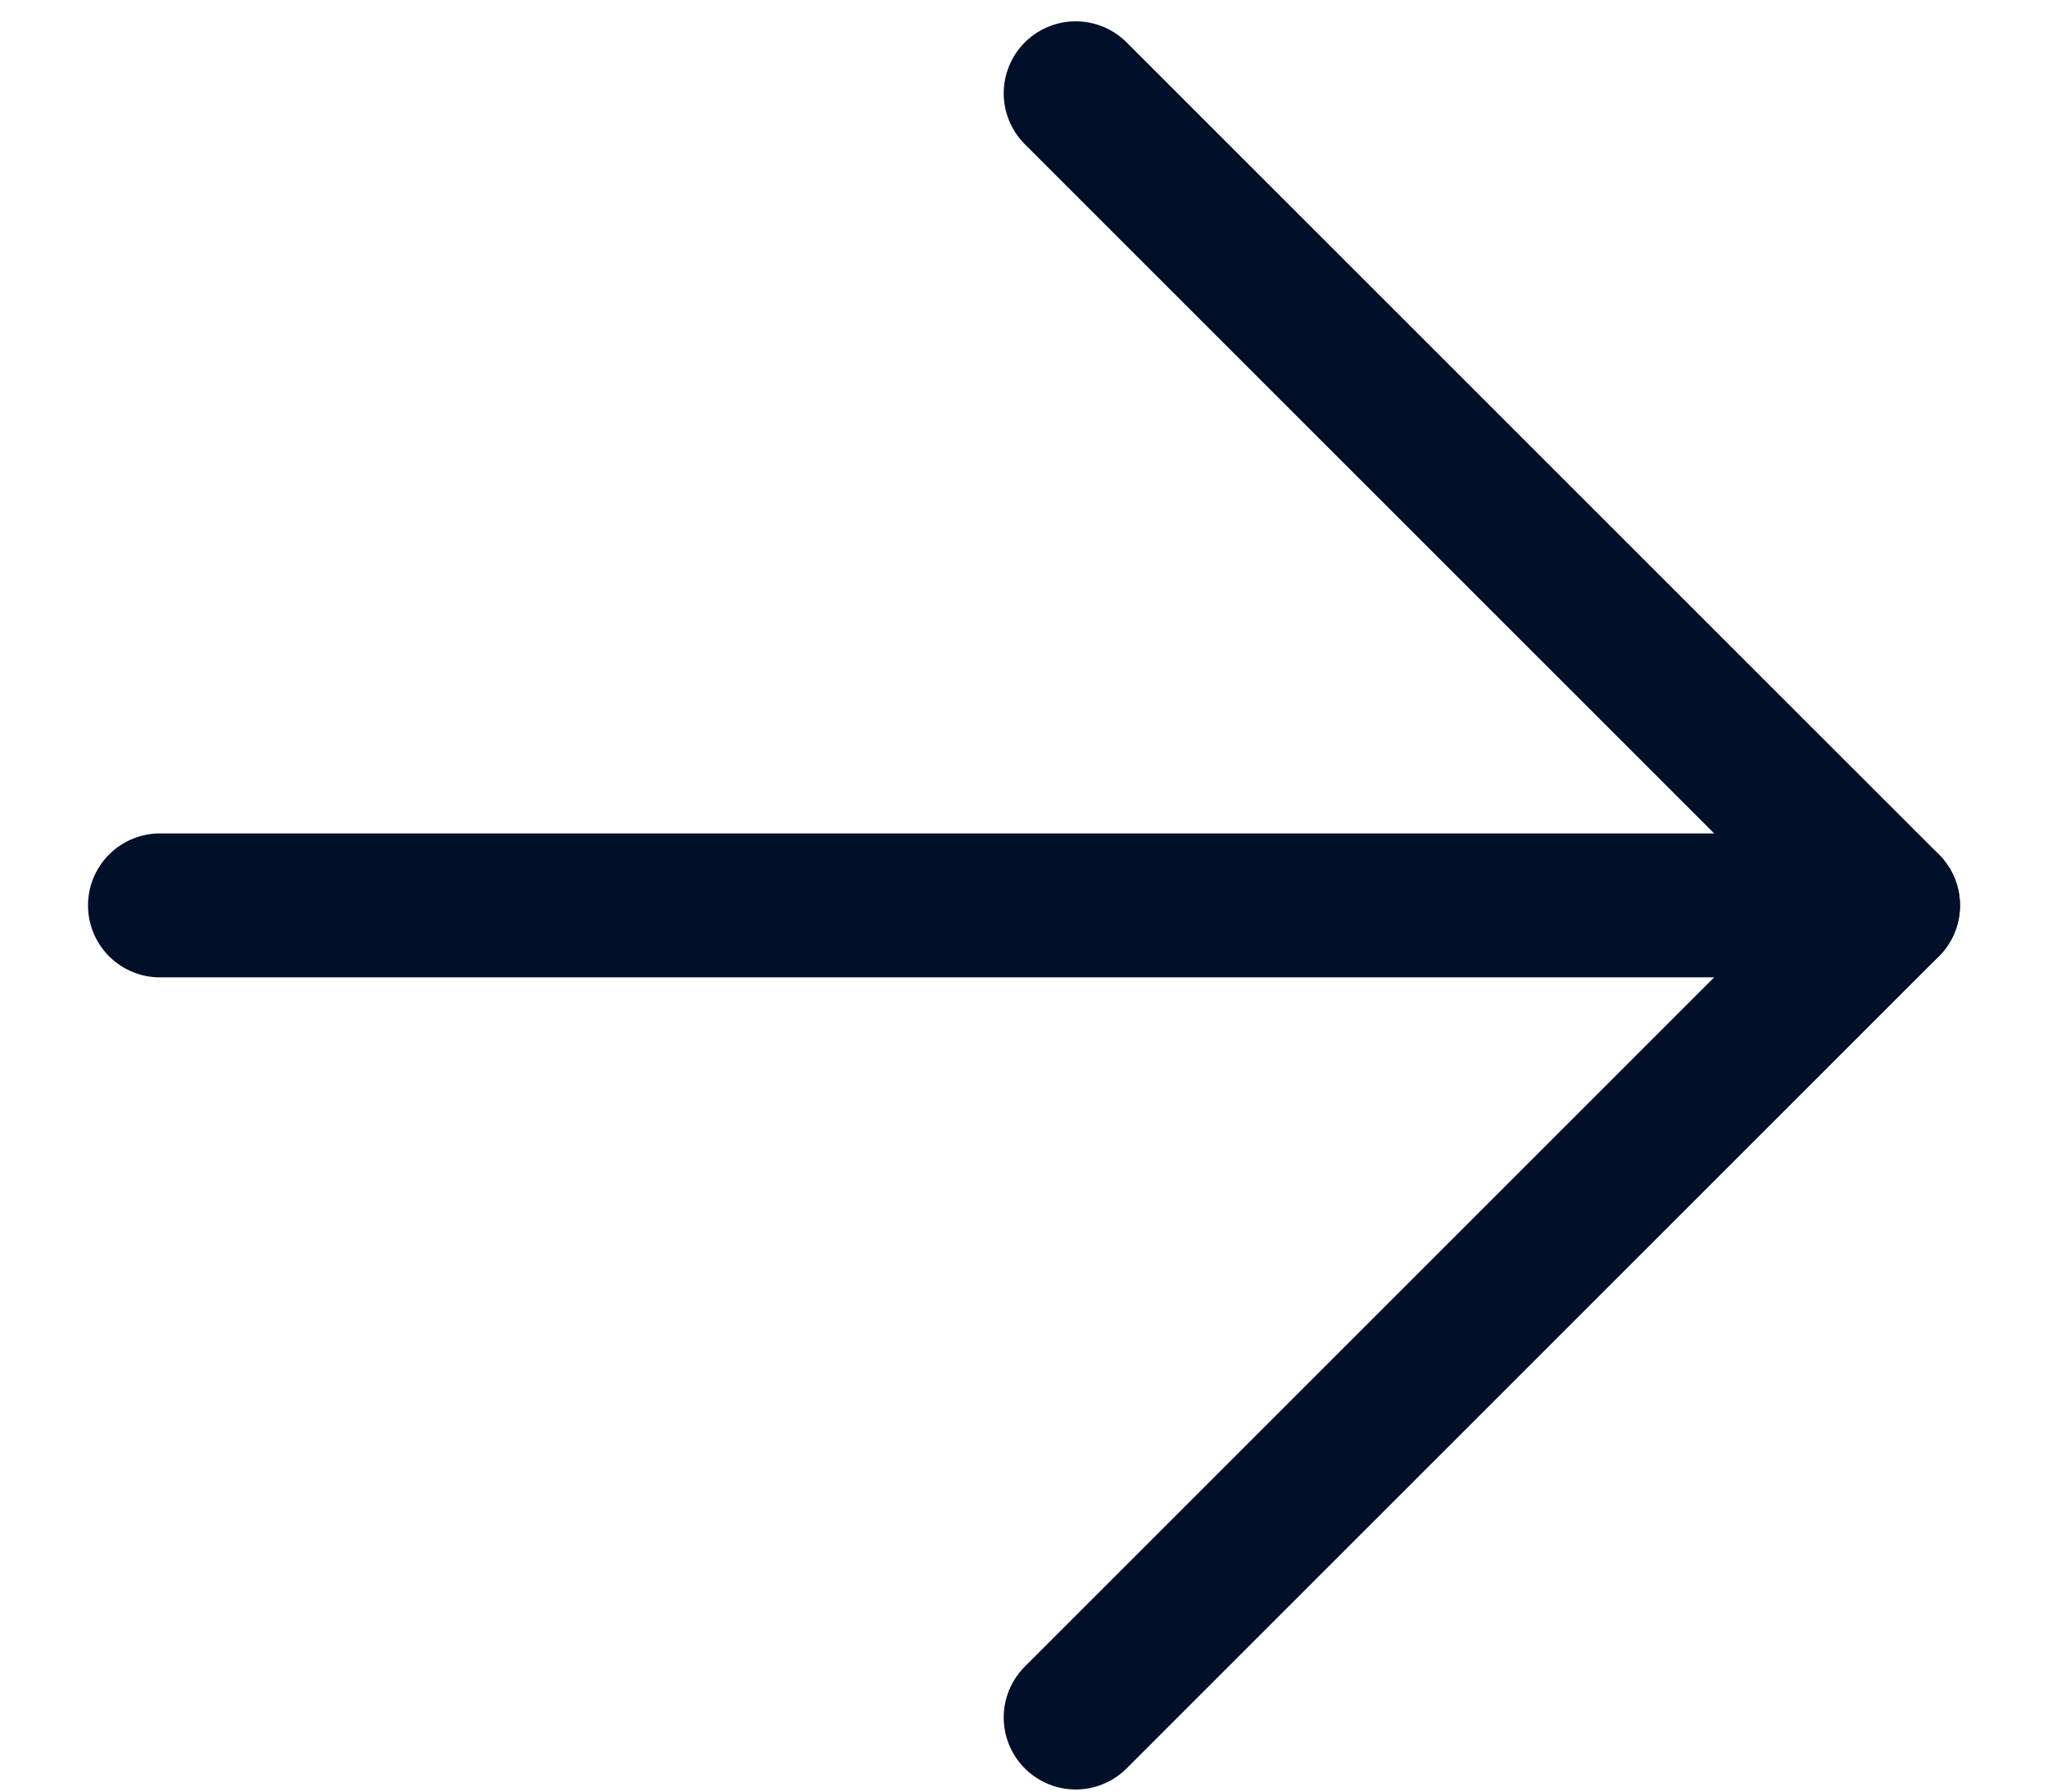
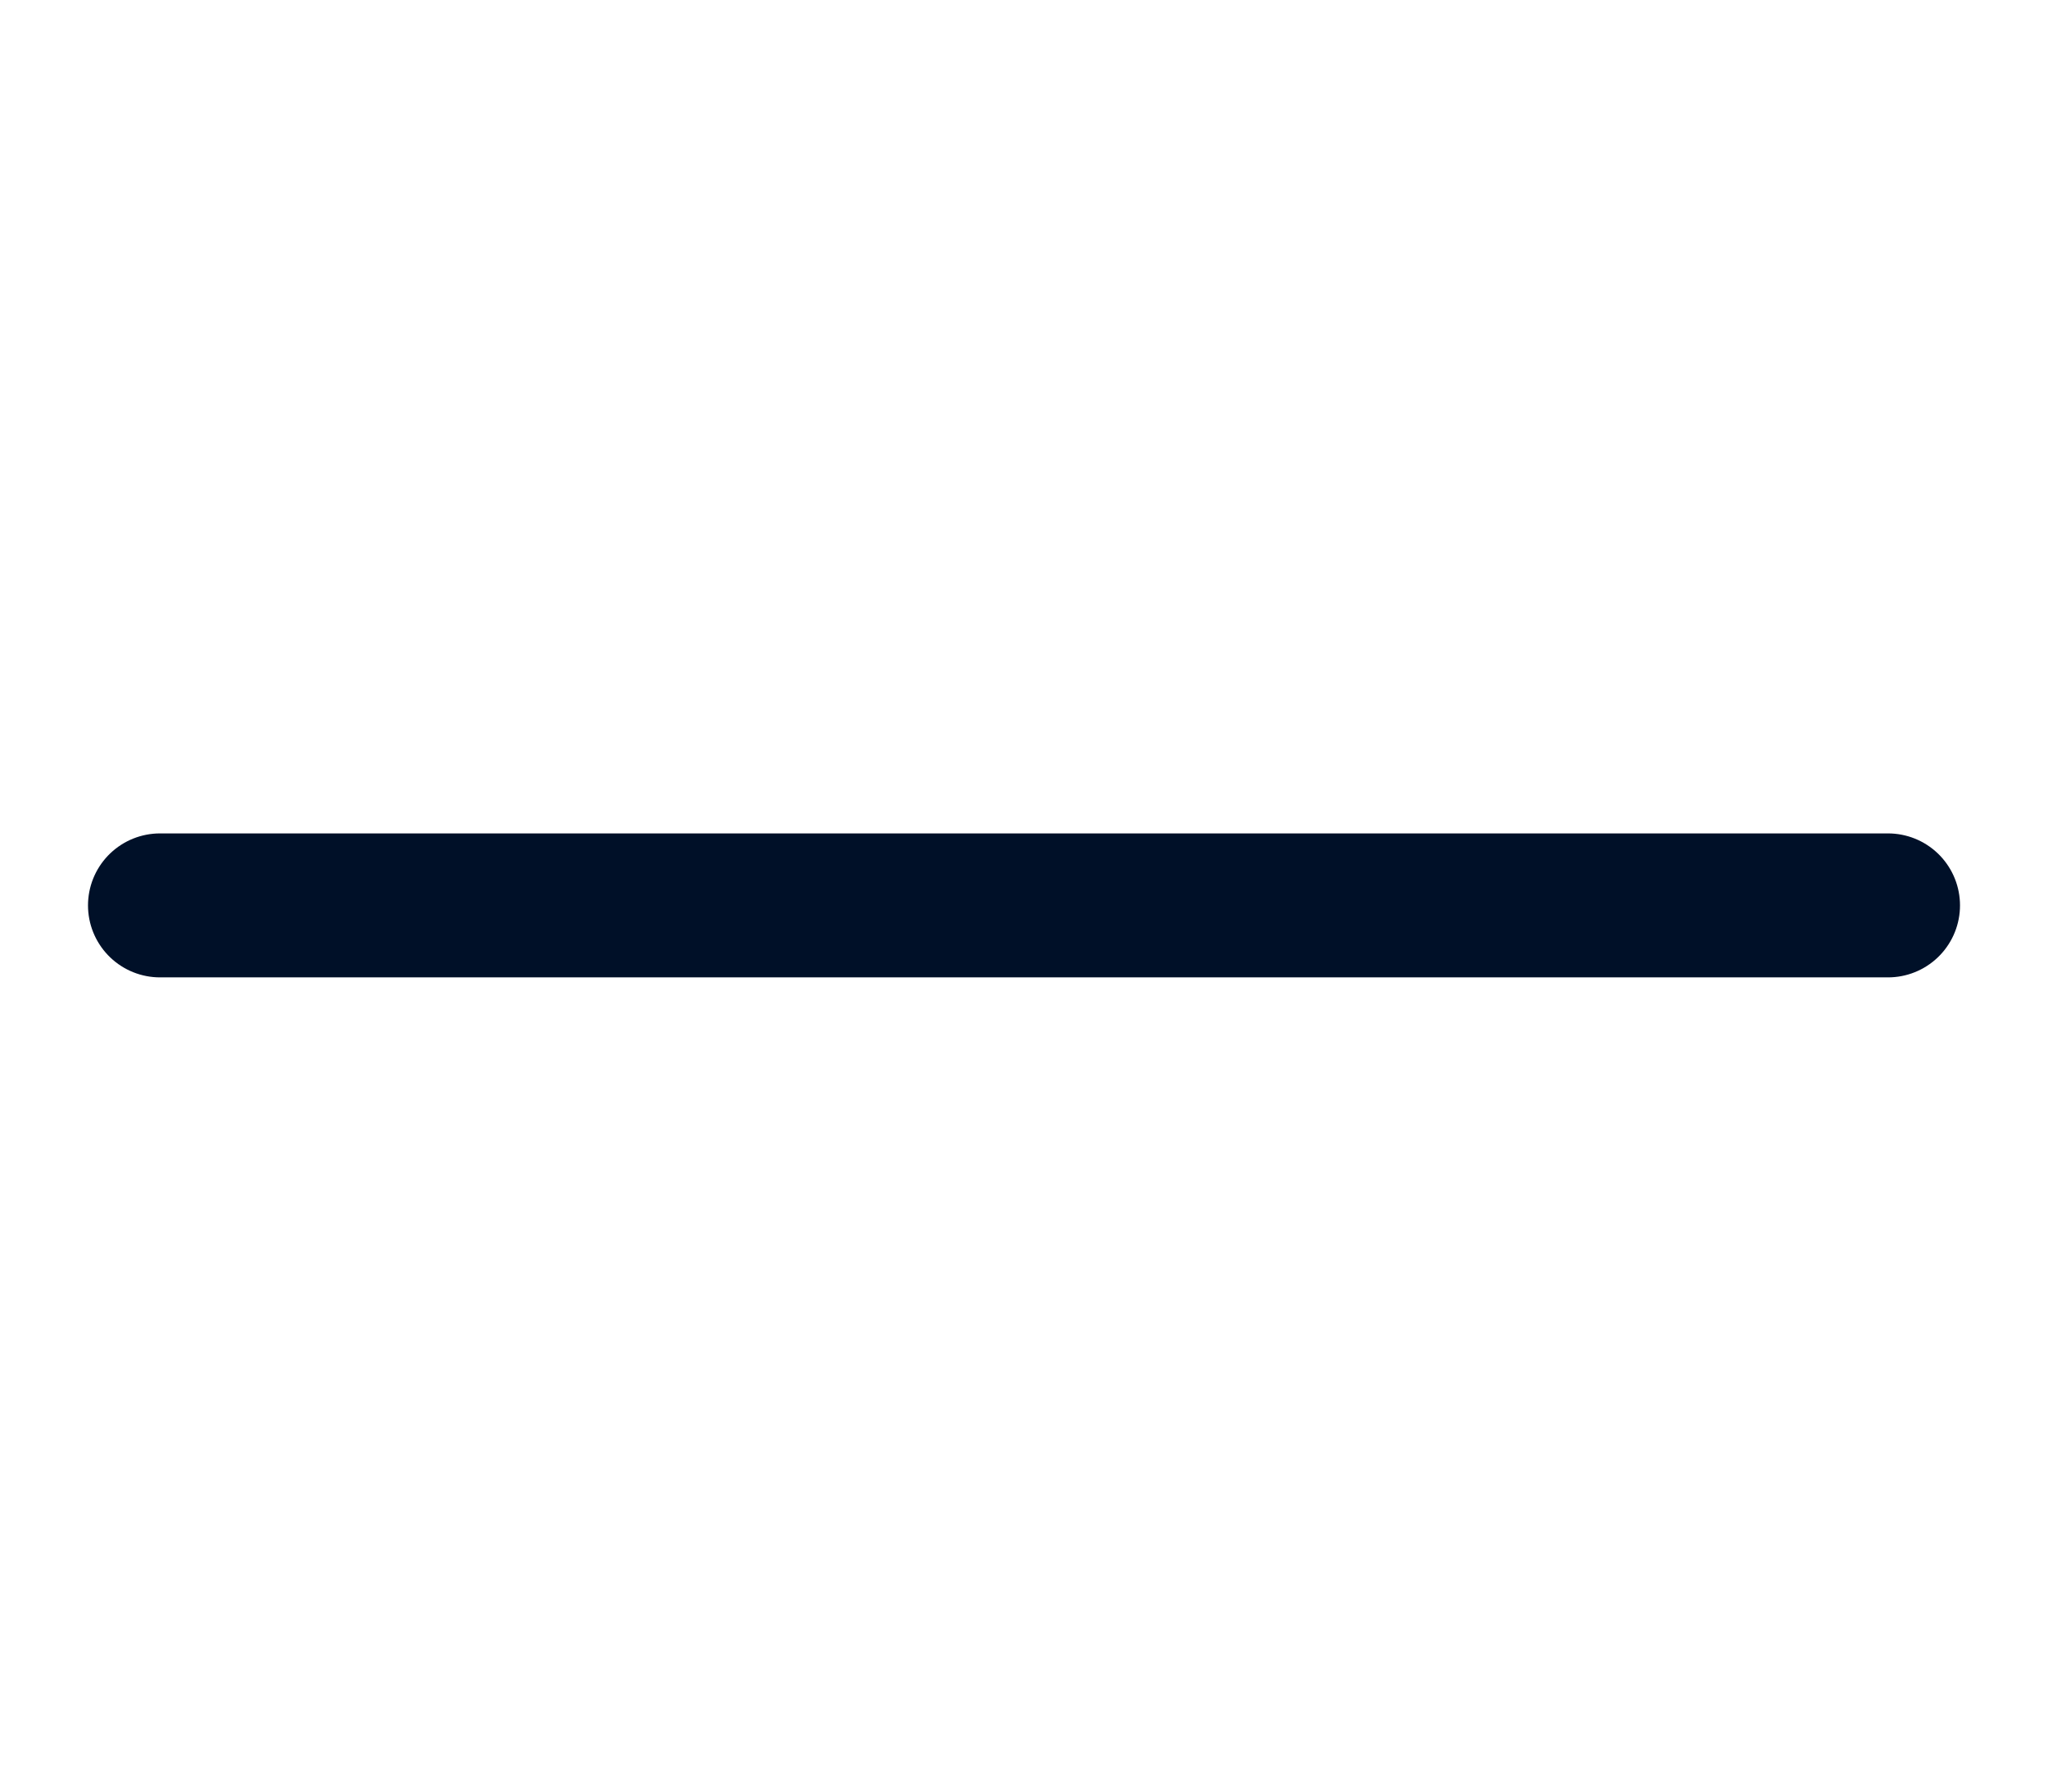
<svg xmlns="http://www.w3.org/2000/svg" fill="none" height="14" viewBox="0 0 16 14" width="16">
  <g stroke="#001028" stroke-linecap="round" stroke-linejoin="round" stroke-width="1.125">
-     <path d="m8.404.729 6.346 6.346-6.346 6.346" />
    <path d="m14.75 7.075-13.5-0" />
  </g>
</svg>